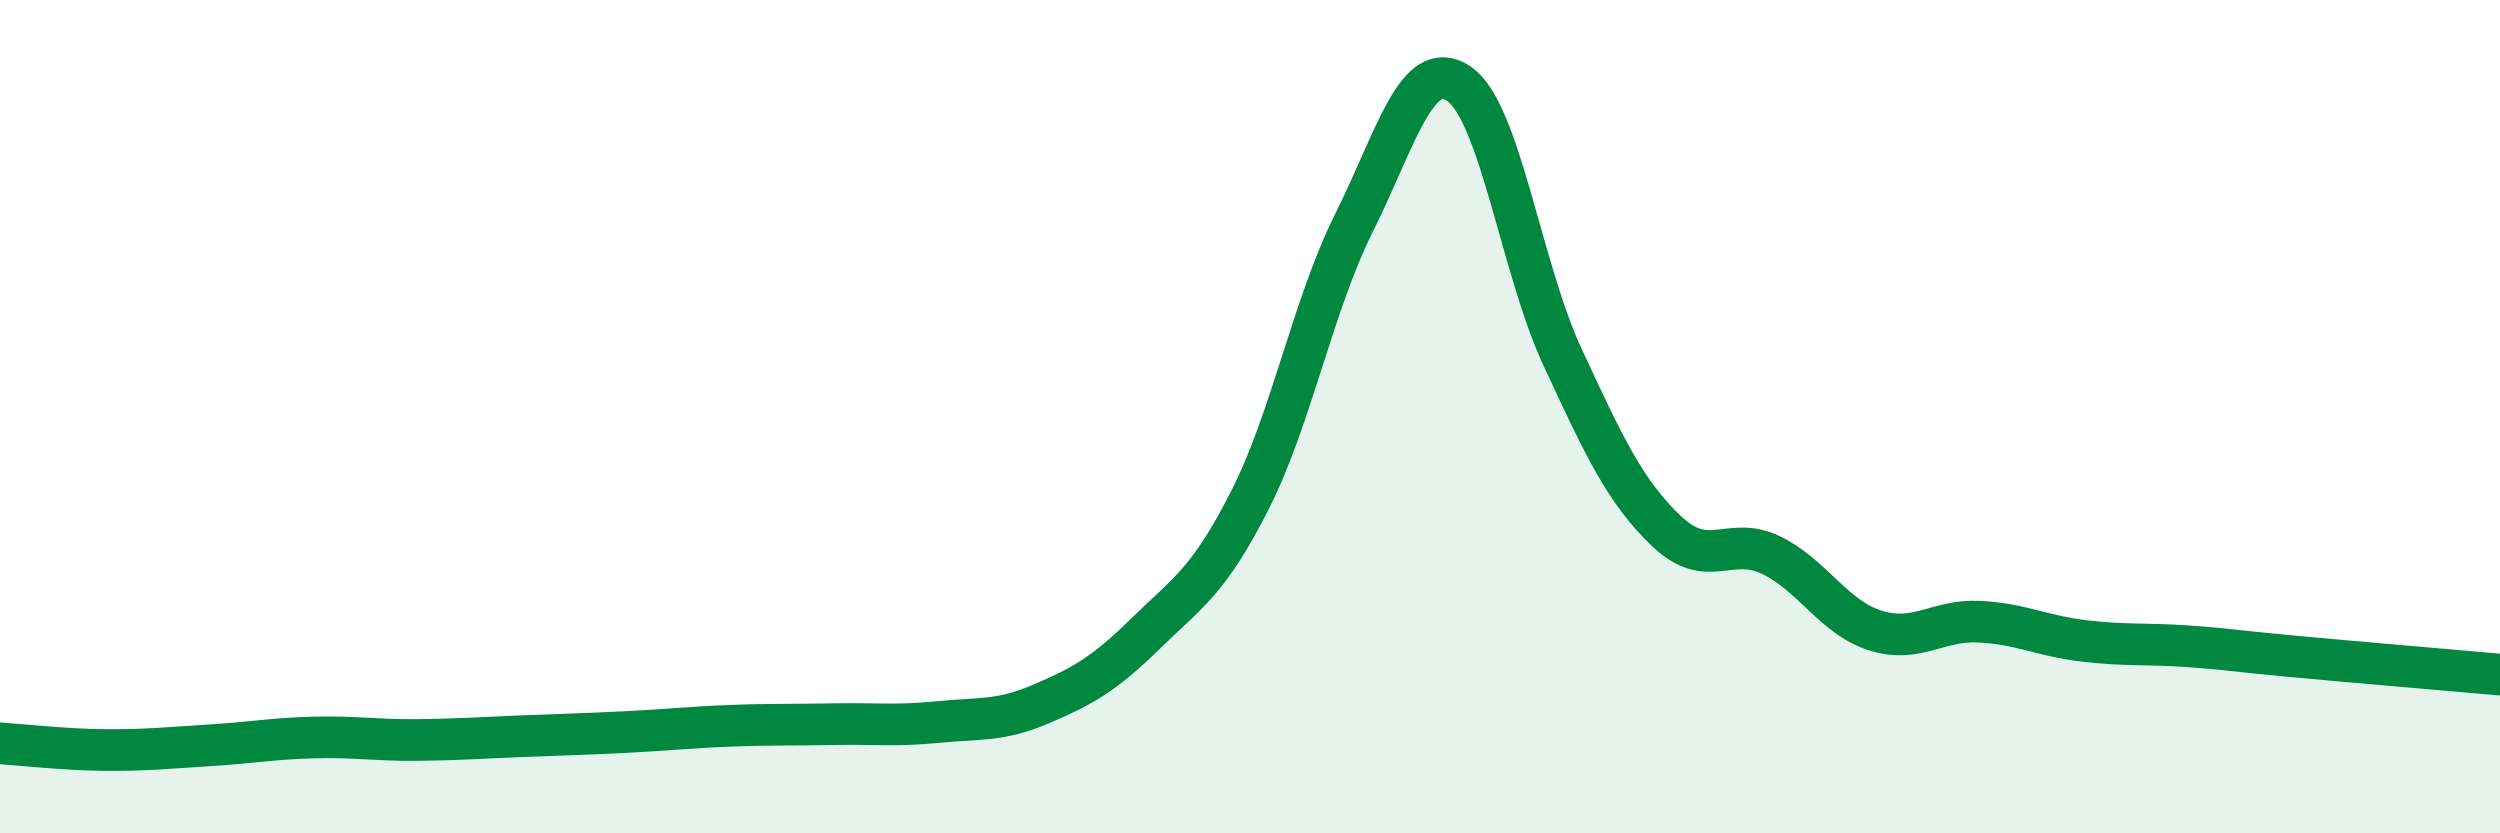
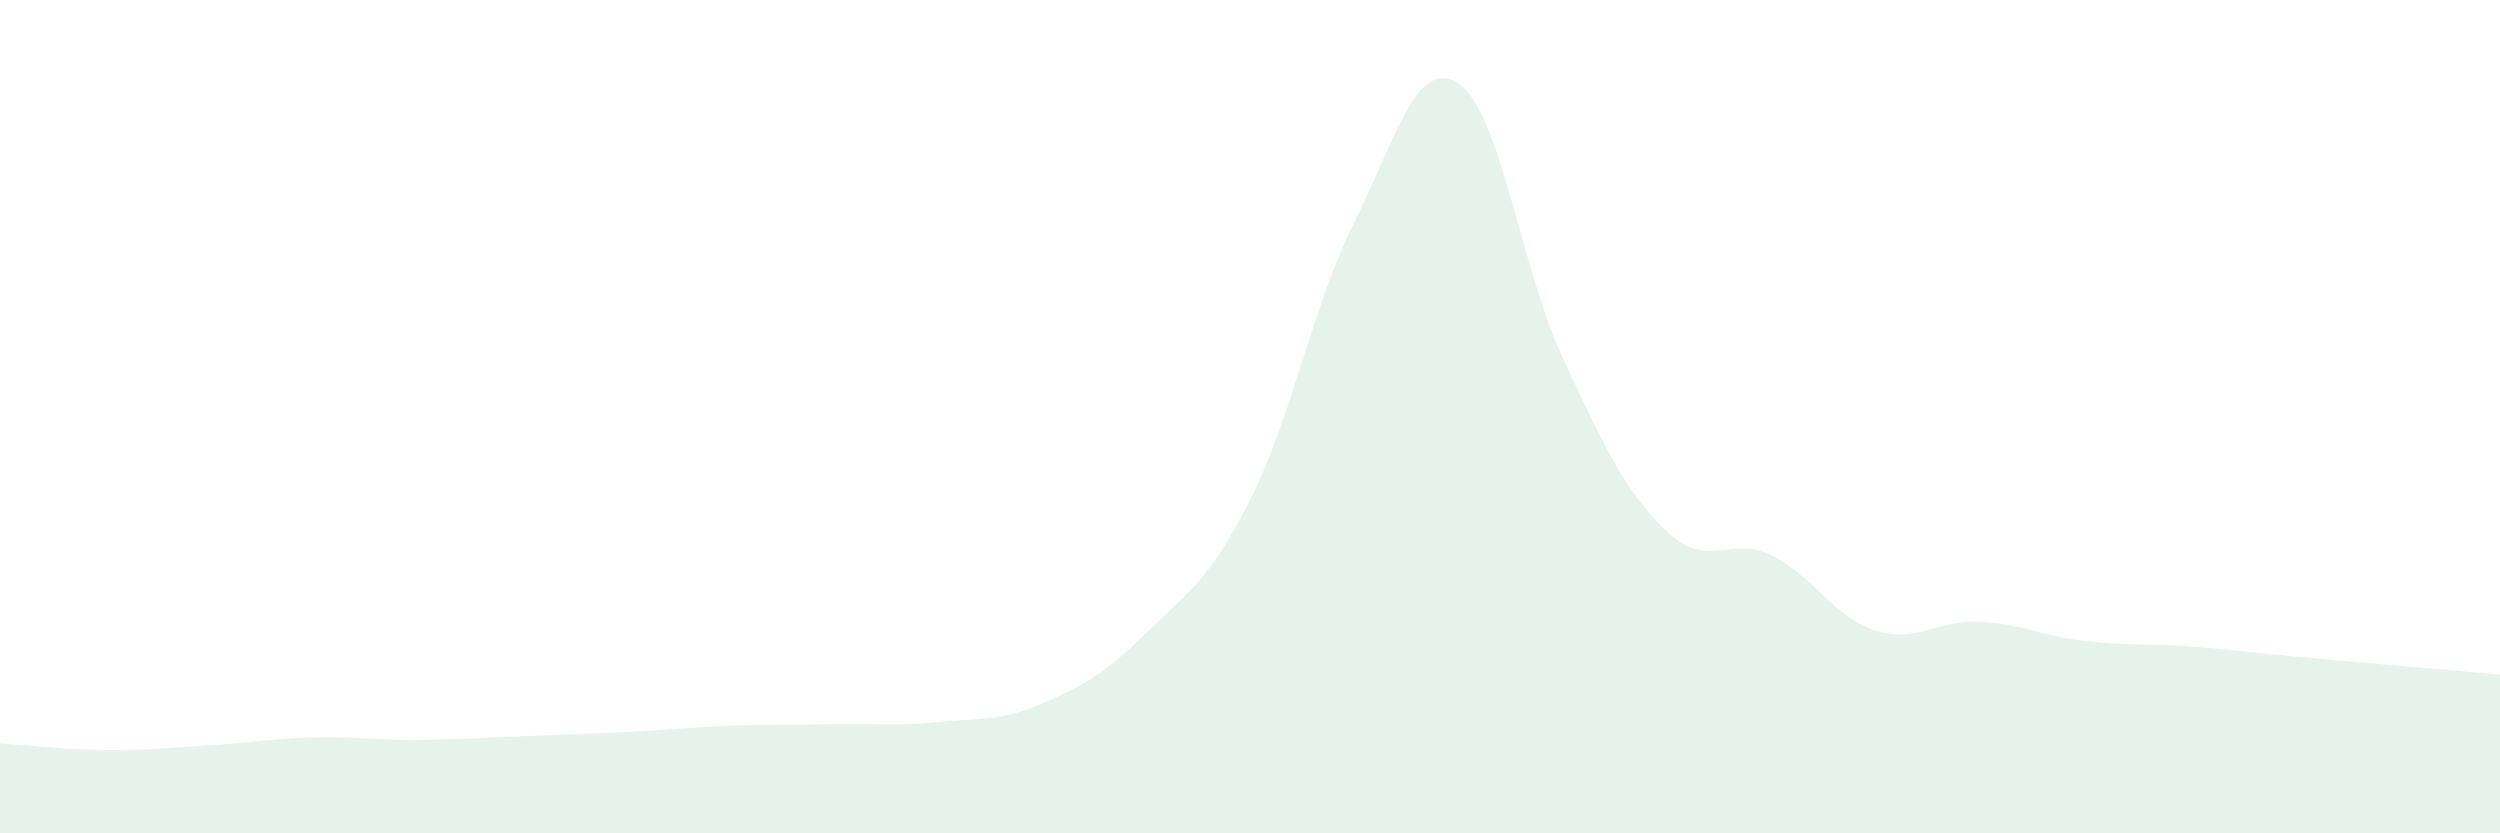
<svg xmlns="http://www.w3.org/2000/svg" width="60" height="20" viewBox="0 0 60 20">
  <path d="M 0,17.84 C 0.5,17.87 1.5,17.99 2.5,18 C 3.5,18.01 4,17.95 5,17.89 C 6,17.83 6.5,17.73 7.5,17.7 C 8.5,17.67 9,17.77 10,17.76 C 11,17.75 11.5,17.71 12.5,17.67 C 13.5,17.63 14,17.62 15,17.57 C 16,17.52 16.5,17.46 17.5,17.42 C 18.5,17.38 19,17.4 20,17.38 C 21,17.36 21.5,17.43 22.5,17.33 C 23.5,17.23 24,17.32 25,16.89 C 26,16.46 26.5,16.18 27.5,15.2 C 28.5,14.22 29,13.97 30,12 C 31,10.03 31.5,7.34 32.5,5.34 C 33.5,3.34 34,1.35 35,2 C 36,2.65 36.5,6.42 37.5,8.57 C 38.5,10.72 39,11.8 40,12.75 C 41,13.7 41.5,12.84 42.5,13.32 C 43.5,13.8 44,14.81 45,15.13 C 46,15.45 46.5,14.87 47.5,14.92 C 48.5,14.97 49,15.26 50,15.38 C 51,15.5 51.5,15.44 52.5,15.51 C 53.5,15.58 53.5,15.61 55,15.75 C 56.5,15.89 59,16.1 60,16.19L60 20L0 20Z" fill="#008740" opacity="0.1" stroke-linecap="round" stroke-linejoin="round" />
-   <path d="M 0,17.84 C 0.5,17.87 1.5,17.99 2.5,18 C 3.5,18.01 4,17.95 5,17.89 C 6,17.83 6.5,17.73 7.5,17.7 C 8.5,17.67 9,17.77 10,17.76 C 11,17.75 11.5,17.71 12.5,17.67 C 13.5,17.63 14,17.62 15,17.57 C 16,17.52 16.5,17.46 17.5,17.42 C 18.5,17.38 19,17.4 20,17.38 C 21,17.36 21.5,17.43 22.5,17.33 C 23.5,17.23 24,17.32 25,16.89 C 26,16.46 26.5,16.18 27.5,15.2 C 28.5,14.22 29,13.97 30,12 C 31,10.03 31.5,7.34 32.5,5.34 C 33.5,3.34 34,1.35 35,2 C 36,2.65 36.5,6.42 37.5,8.57 C 38.5,10.72 39,11.8 40,12.75 C 41,13.7 41.5,12.84 42.5,13.32 C 43.5,13.8 44,14.81 45,15.13 C 46,15.45 46.5,14.87 47.5,14.92 C 48.5,14.97 49,15.26 50,15.38 C 51,15.5 51.5,15.44 52.5,15.51 C 53.5,15.58 53.5,15.61 55,15.75 C 56.5,15.89 59,16.1 60,16.19" stroke="#008740" stroke-width="1" fill="none" stroke-linecap="round" stroke-linejoin="round" />
</svg>